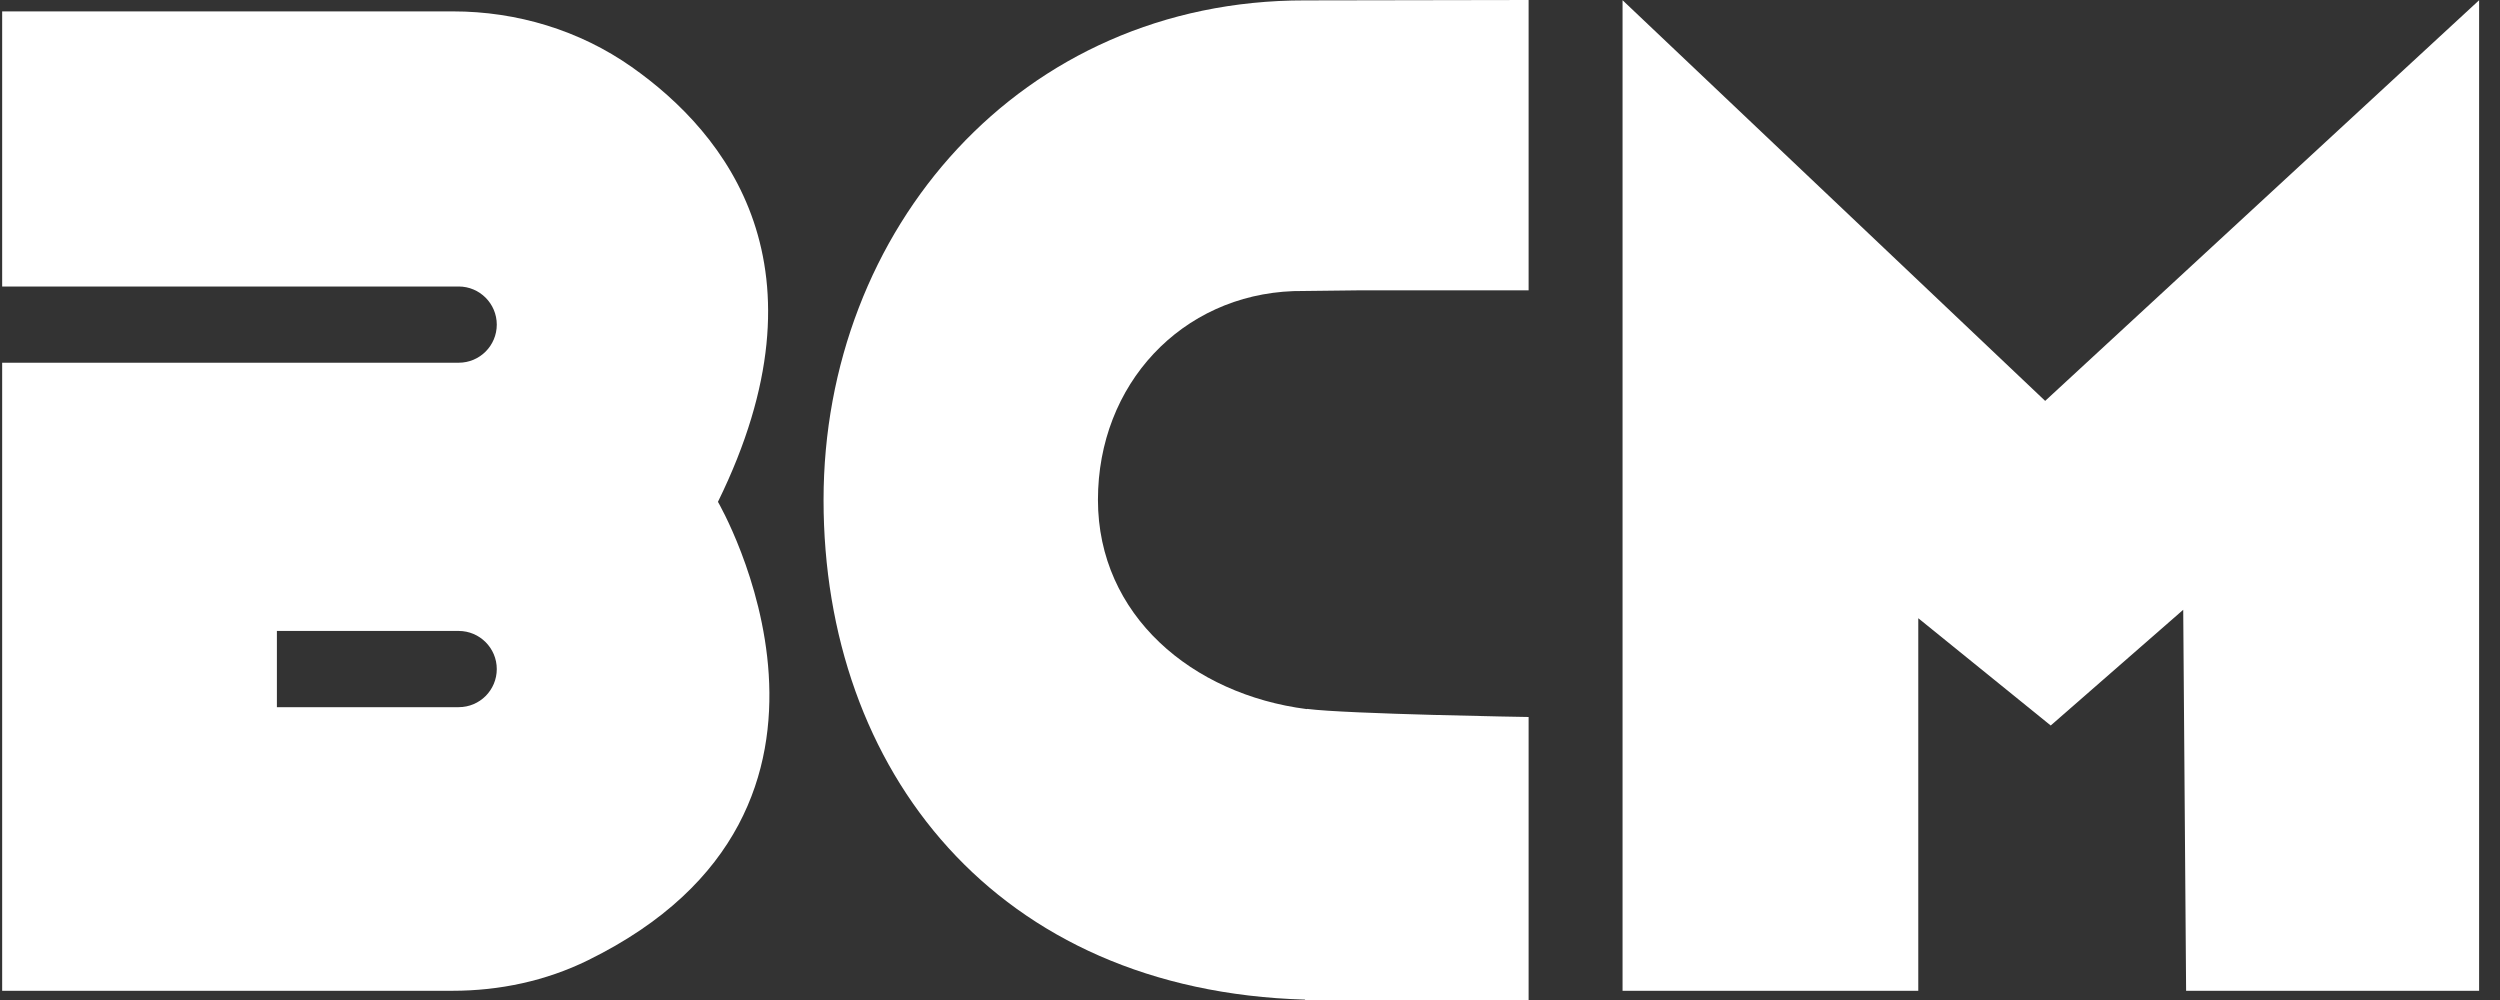
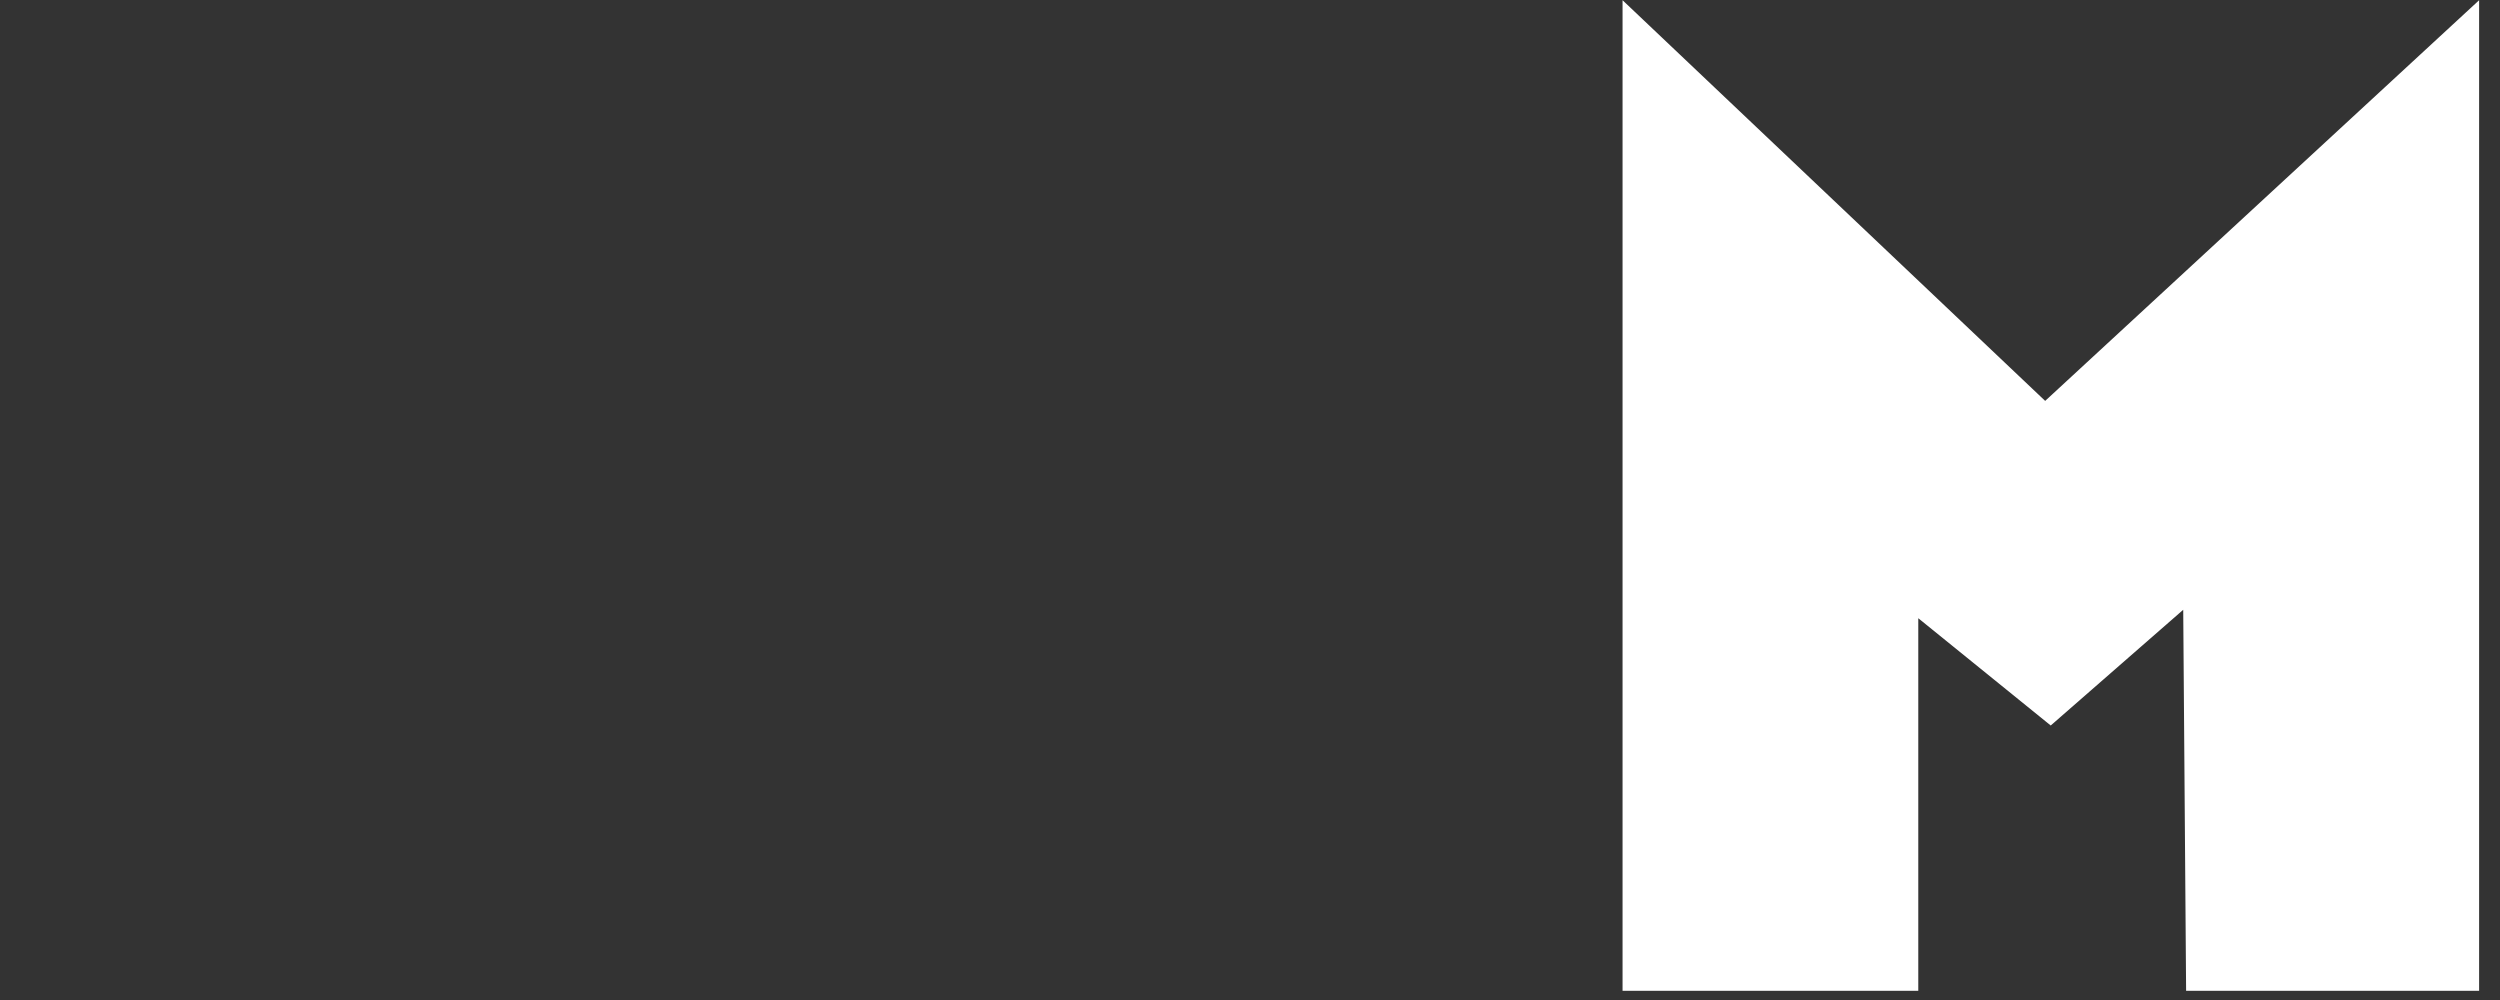
<svg xmlns="http://www.w3.org/2000/svg" width="45" height="18" viewBox="0 0 45 18" fill="none">
  <rect x="0" y="0" width="45" height="18" fill="#333333" stroke="none" />
  <path d="M44.624 17.834V0.004L36.813 7.216L29.206 0.004V17.834H34.529V11.128L36.913 13.059L39.298 10.976L39.35 17.834H44.624Z" fill="white" />
-   <path d="M12.924 9.031C14.996 4.81 13.08 2.409 11.371 1.206C10.432 0.544 9.302 0.205 8.155 0.205H0.039V5.157H8.256C8.634 5.157 8.942 5.465 8.942 5.843C8.942 6.221 8.637 6.529 8.256 6.529H0.039V17.834H8.148C8.991 17.834 9.826 17.657 10.581 17.286C16.14 14.559 12.924 9.035 12.924 9.035V9.031ZM8.256 12.729H4.984V11.357H8.256C8.634 11.357 8.942 11.665 8.942 12.043C8.942 12.421 8.637 12.729 8.256 12.729Z" fill="white" />
-   <path d="M23.523 12.764C21.461 12.5 19.763 11.076 19.763 8.997C19.763 6.917 21.267 5.313 23.284 5.24L24.469 5.226H27.515V0L23.491 0.007C18.366 1.58795e-07 14.824 4.134 14.824 9C14.824 13.866 17.926 17.834 23.491 17.993V18H27.515V12.906C27.515 12.906 24.257 12.854 23.526 12.76L23.523 12.764Z" fill="white" />
</svg>